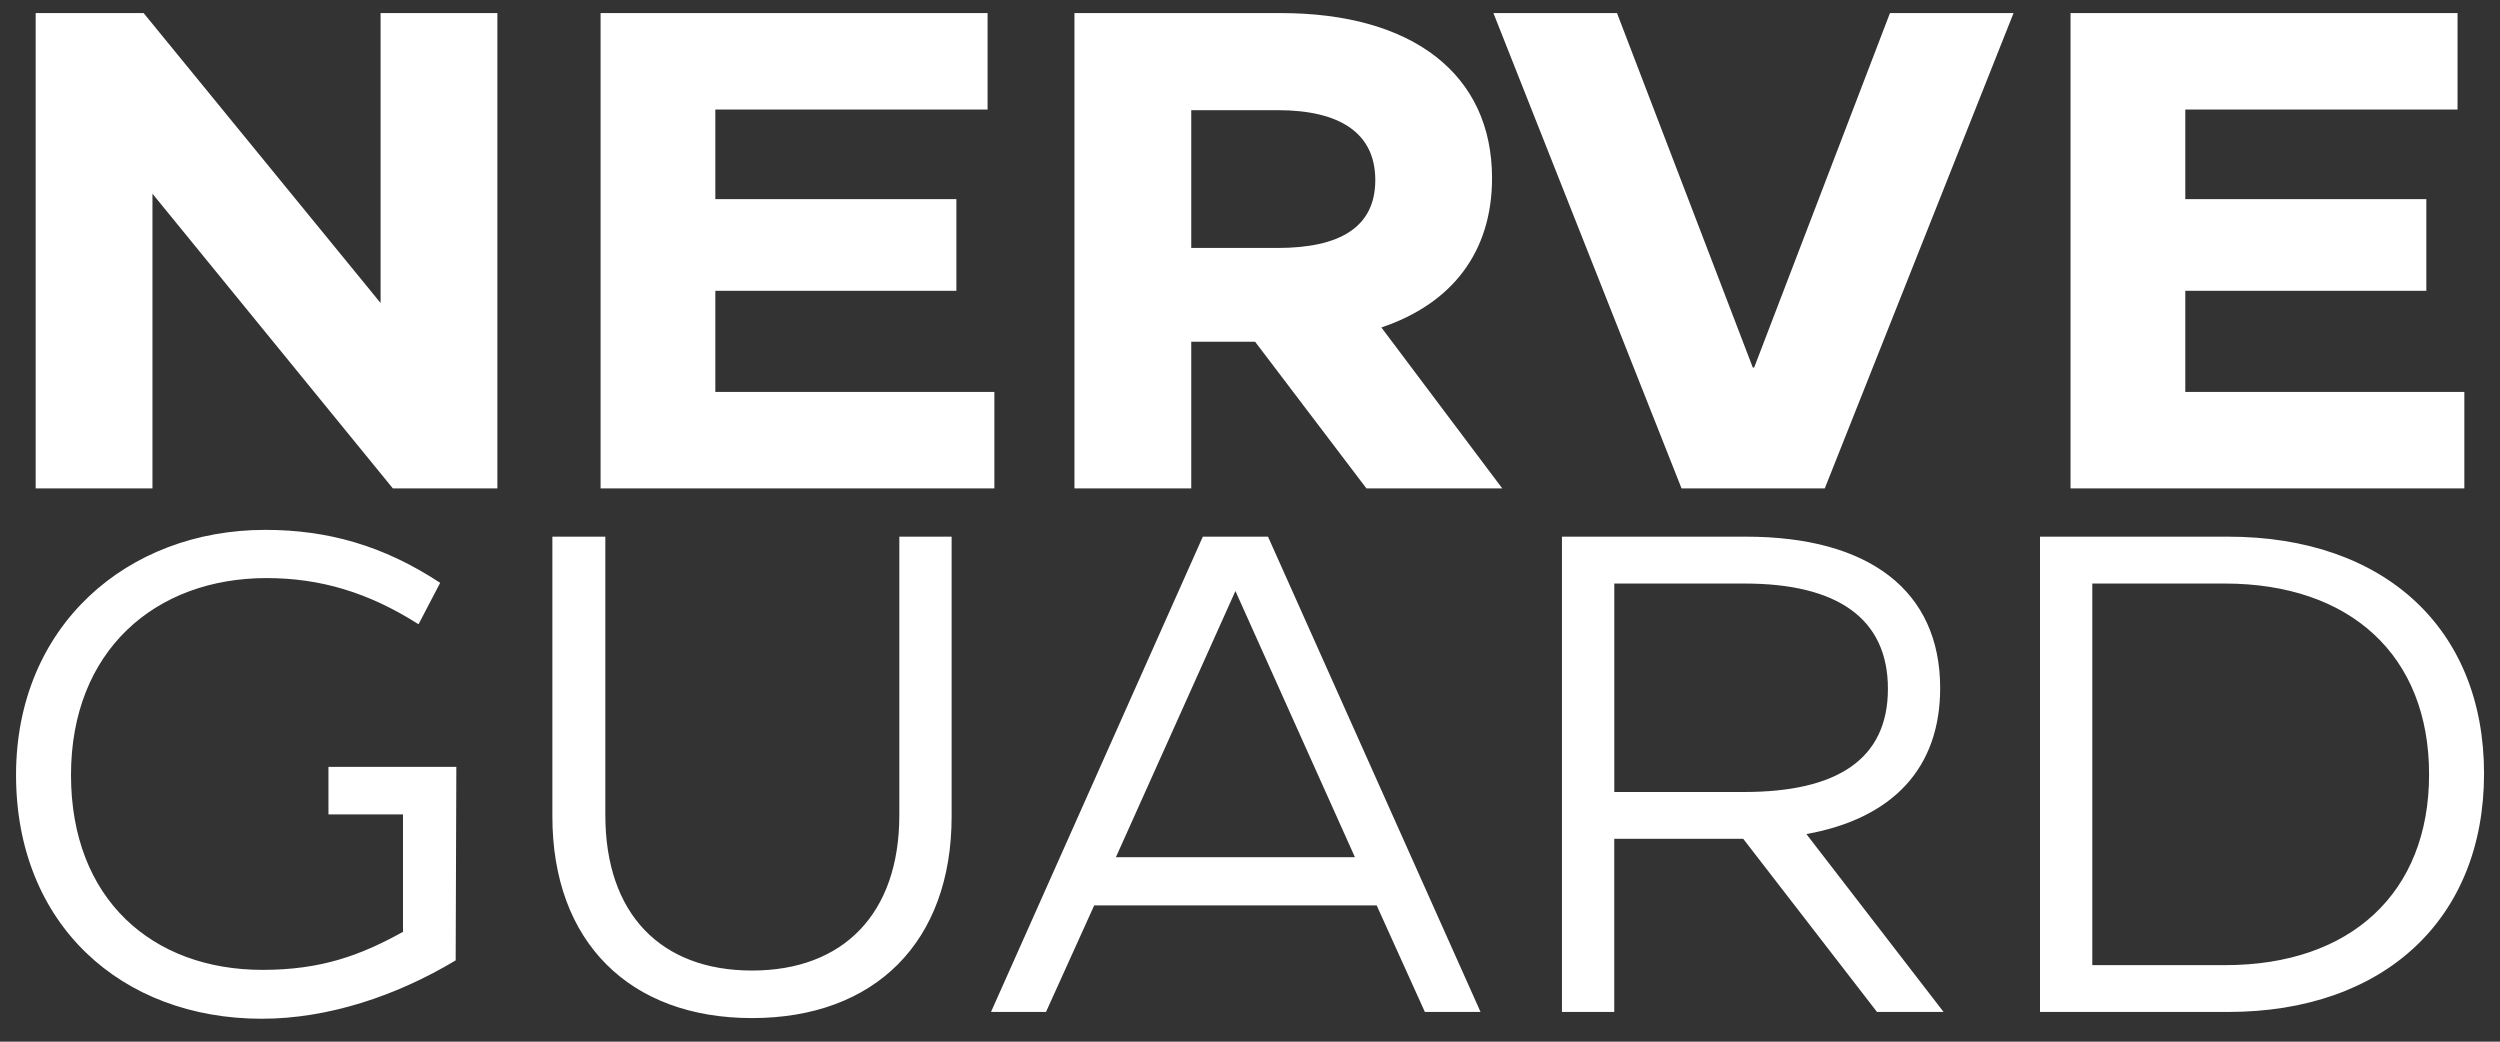
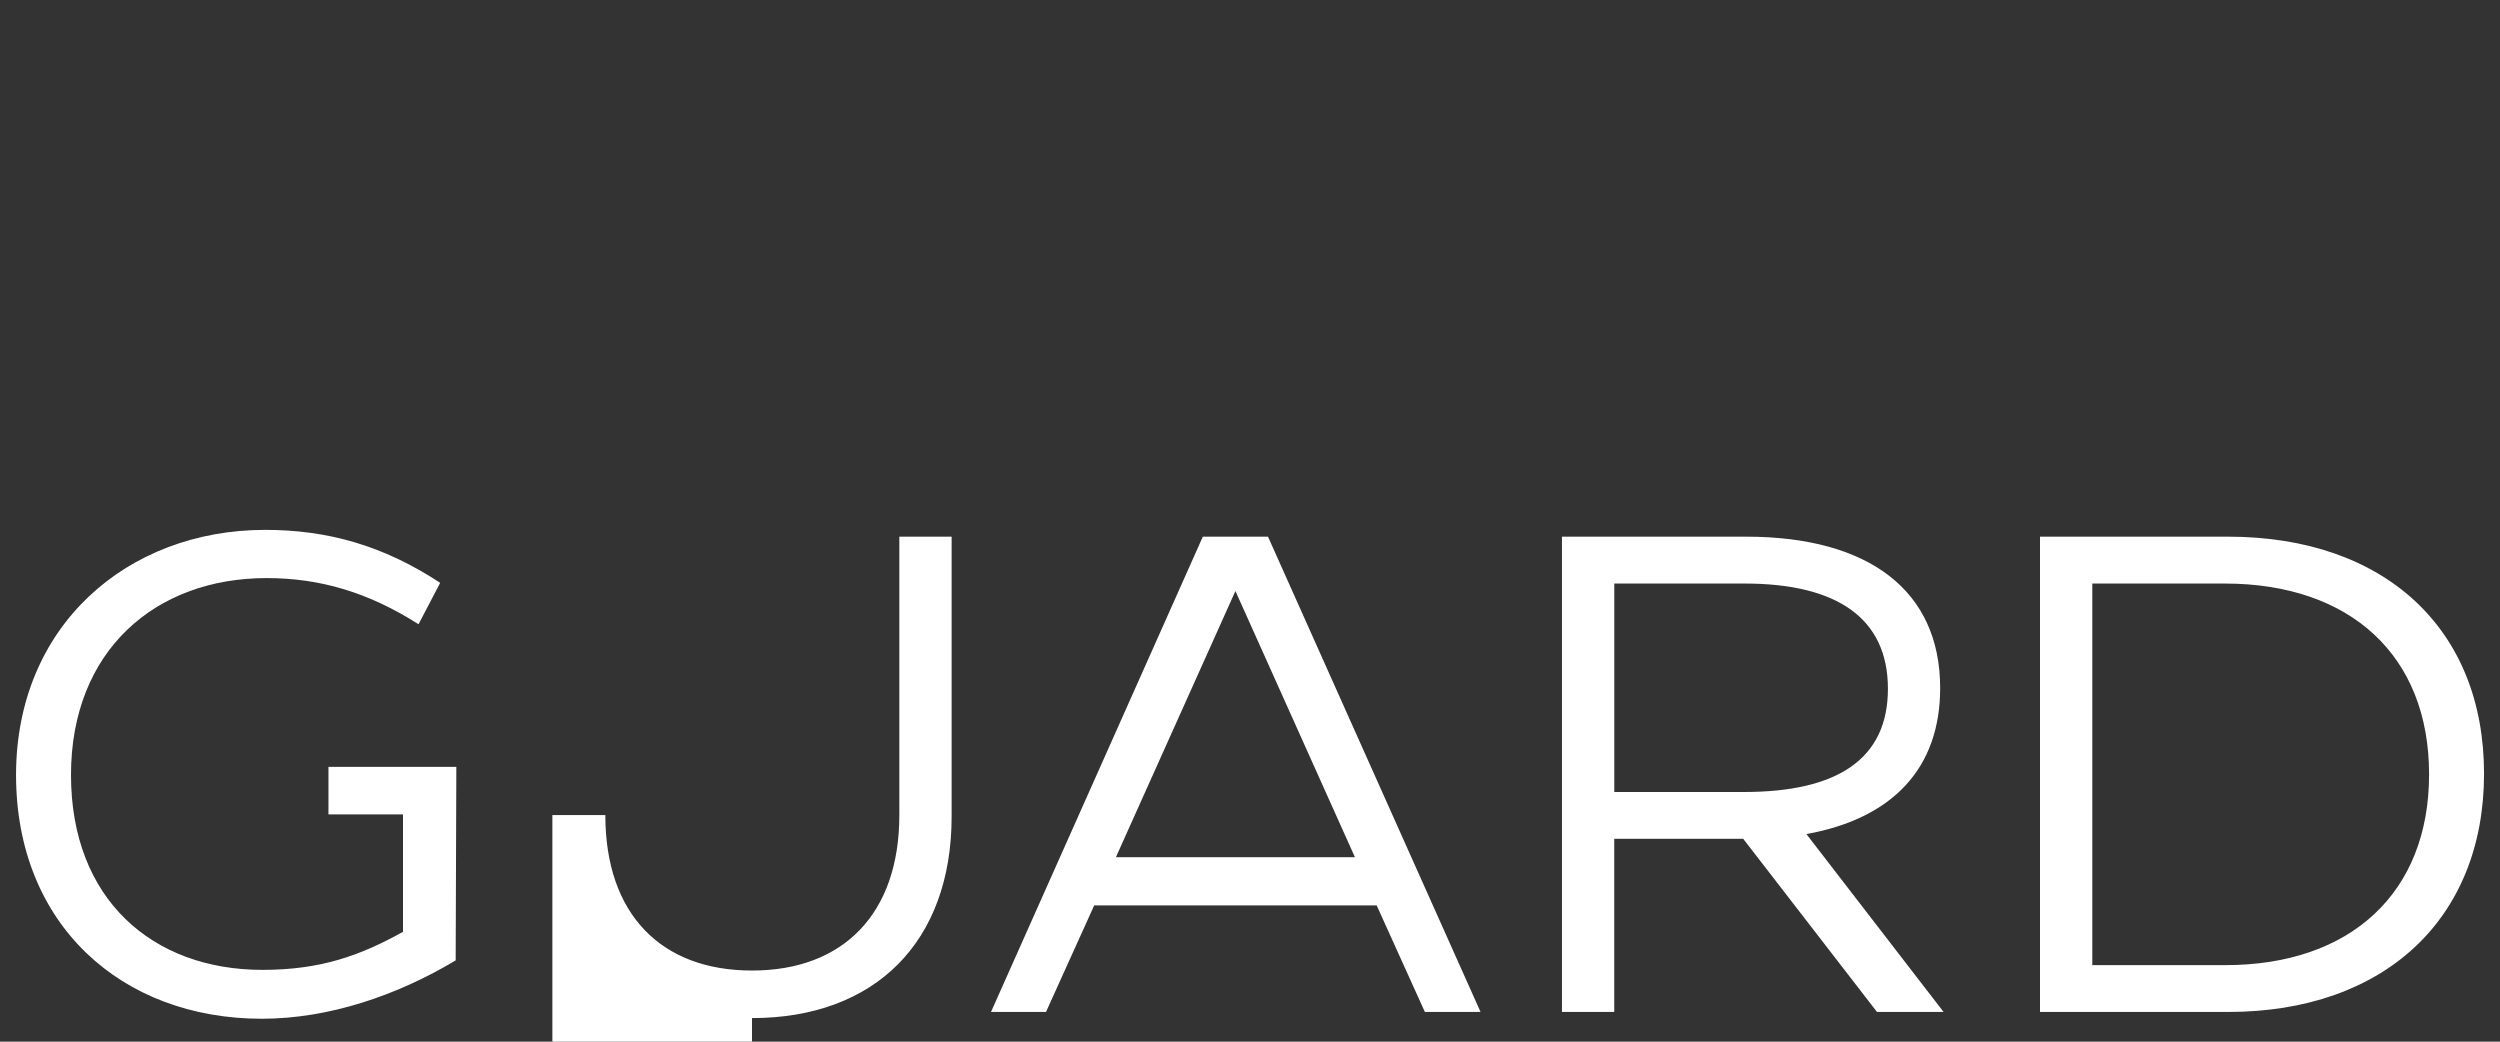
<svg xmlns="http://www.w3.org/2000/svg" id="Camada_1" data-name="Camada 1" viewBox="0 0 600 250">
  <rect x="0" y="0" width="600" height="250" fill="#333333" stroke="none" />
  <defs>
    <style>
      .cls-1 {
        fill: #fff;
        fill-rule: evenodd;
      }
    </style>
  </defs>
-   <path class="cls-1" d="M36.59,117.21V46.49l57.69,70.72h25.09V3.14h-28.03v69.58L34.47,3.14H8.56v114.07h28.03ZM171.68,69.79h57.85v-22h-57.85v-21.51h65.34V3.14h-92.88v114.07h94.51v-23.14h-66.97v-24.28h0ZM360.54,117.21l-29.01-38.62c16.95-5.7,26.56-18.09,26.56-35.85,0-24.93-19.07-39.6-50.68-39.6h-49.54v114.07h28.03v-35.2h15.32l26.72,35.2h32.59ZM306.6,26.44c14.83,0,23.47,5.38,23.47,16.78s-8.64,16.29-23.47,16.29h-20.7V26.44h20.7ZM437.95,117.21h-34.38L358.42,3.14h29.66l32.59,85.06h.33L453.59,3.14h29.66l-45.3,114.07h0ZM524.47,69.79h57.85v-22h-57.85v-21.51h65.34V3.14h-92.88v114.07h94.51v-23.14h-66.97v-24.28Z" />
-   <path class="cls-1" d="M78.82,195.45h17.9v28.19c-10.27,5.7-19.72,9.13-33.73,9.13-26.4,0-45.95-16.95-45.95-46.77s20.21-47.26,46.93-47.26c12.87,0,24.44,3.42,36.48,11.08l5.19-9.94c-13.63-8.96-27-12.71-41.99-12.71-33.08,0-59.8,22.98-59.8,58.83s25.26,58.5,58.99,58.5c15.97,0,32.43-5.54,46.52-14.01l.16-46.44h-30.69v11.41h0ZM180.48,244.34c29.49,0,47.91-18.25,47.91-48.4v-67.14h-12.55v66.81c0,23.79-13.53,37.32-35.36,37.32s-35.2-13.53-35.2-37.32v-66.81h-12.71v67.14c0,30.15,18.58,48.4,47.91,48.4h0ZM355.33,242.87l-51.01-114.07h-15.64l-50.84,114.07h13.2l11.57-25.58h67.79l11.57,25.58h13.36ZM296.5,141.84l28.68,63.88h-57.36l28.68-63.88h0ZM466.46,242.87l-32.92-42.69c20.7-3.75,32.1-15.81,32.1-35.04,0-23.3-16.95-36.34-46.61-36.34h-44.16v114.07h12.55v-41.55h30.96l32.1,41.55h15.97ZM418.72,140.05c22.16,0,34.38,8.31,34.38,25.26s-12.22,24.77-34.55,24.77h-31.12v-50.03h31.29ZM534.74,242.87c37.48,0,61.43-22.33,61.43-57.2s-23.95-56.87-61.43-56.87h-45.14v114.07h45.14ZM502.15,140.05h31.78c30.15,0,49.05,17.27,49.05,45.79s-18.9,45.79-48.89,45.79h-31.94v-91.58Z" />
+   <path class="cls-1" d="M78.82,195.45h17.9v28.19c-10.27,5.7-19.72,9.13-33.73,9.13-26.4,0-45.95-16.95-45.95-46.77s20.21-47.26,46.93-47.26c12.87,0,24.44,3.42,36.48,11.08l5.19-9.94c-13.63-8.96-27-12.71-41.99-12.71-33.08,0-59.8,22.98-59.8,58.83s25.26,58.5,58.99,58.5c15.97,0,32.43-5.54,46.52-14.01l.16-46.44h-30.69v11.41h0ZM180.48,244.34c29.49,0,47.91-18.25,47.91-48.4v-67.14h-12.55v66.81c0,23.79-13.53,37.32-35.36,37.32s-35.2-13.53-35.2-37.32h-12.71v67.14c0,30.15,18.58,48.4,47.91,48.4h0ZM355.33,242.87l-51.01-114.07h-15.64l-50.84,114.07h13.2l11.57-25.58h67.79l11.57,25.58h13.36ZM296.5,141.84l28.68,63.88h-57.36l28.68-63.88h0ZM466.46,242.87l-32.92-42.69c20.7-3.75,32.1-15.81,32.1-35.04,0-23.3-16.95-36.34-46.61-36.34h-44.16v114.07h12.55v-41.55h30.96l32.1,41.55h15.97ZM418.72,140.05c22.16,0,34.38,8.31,34.38,25.26s-12.22,24.77-34.55,24.77h-31.12v-50.03h31.29ZM534.74,242.87c37.48,0,61.43-22.33,61.43-57.2s-23.95-56.87-61.43-56.87h-45.14v114.07h45.14ZM502.15,140.05h31.78c30.15,0,49.05,17.27,49.05,45.79s-18.9,45.79-48.89,45.79h-31.94v-91.58Z" />
</svg>